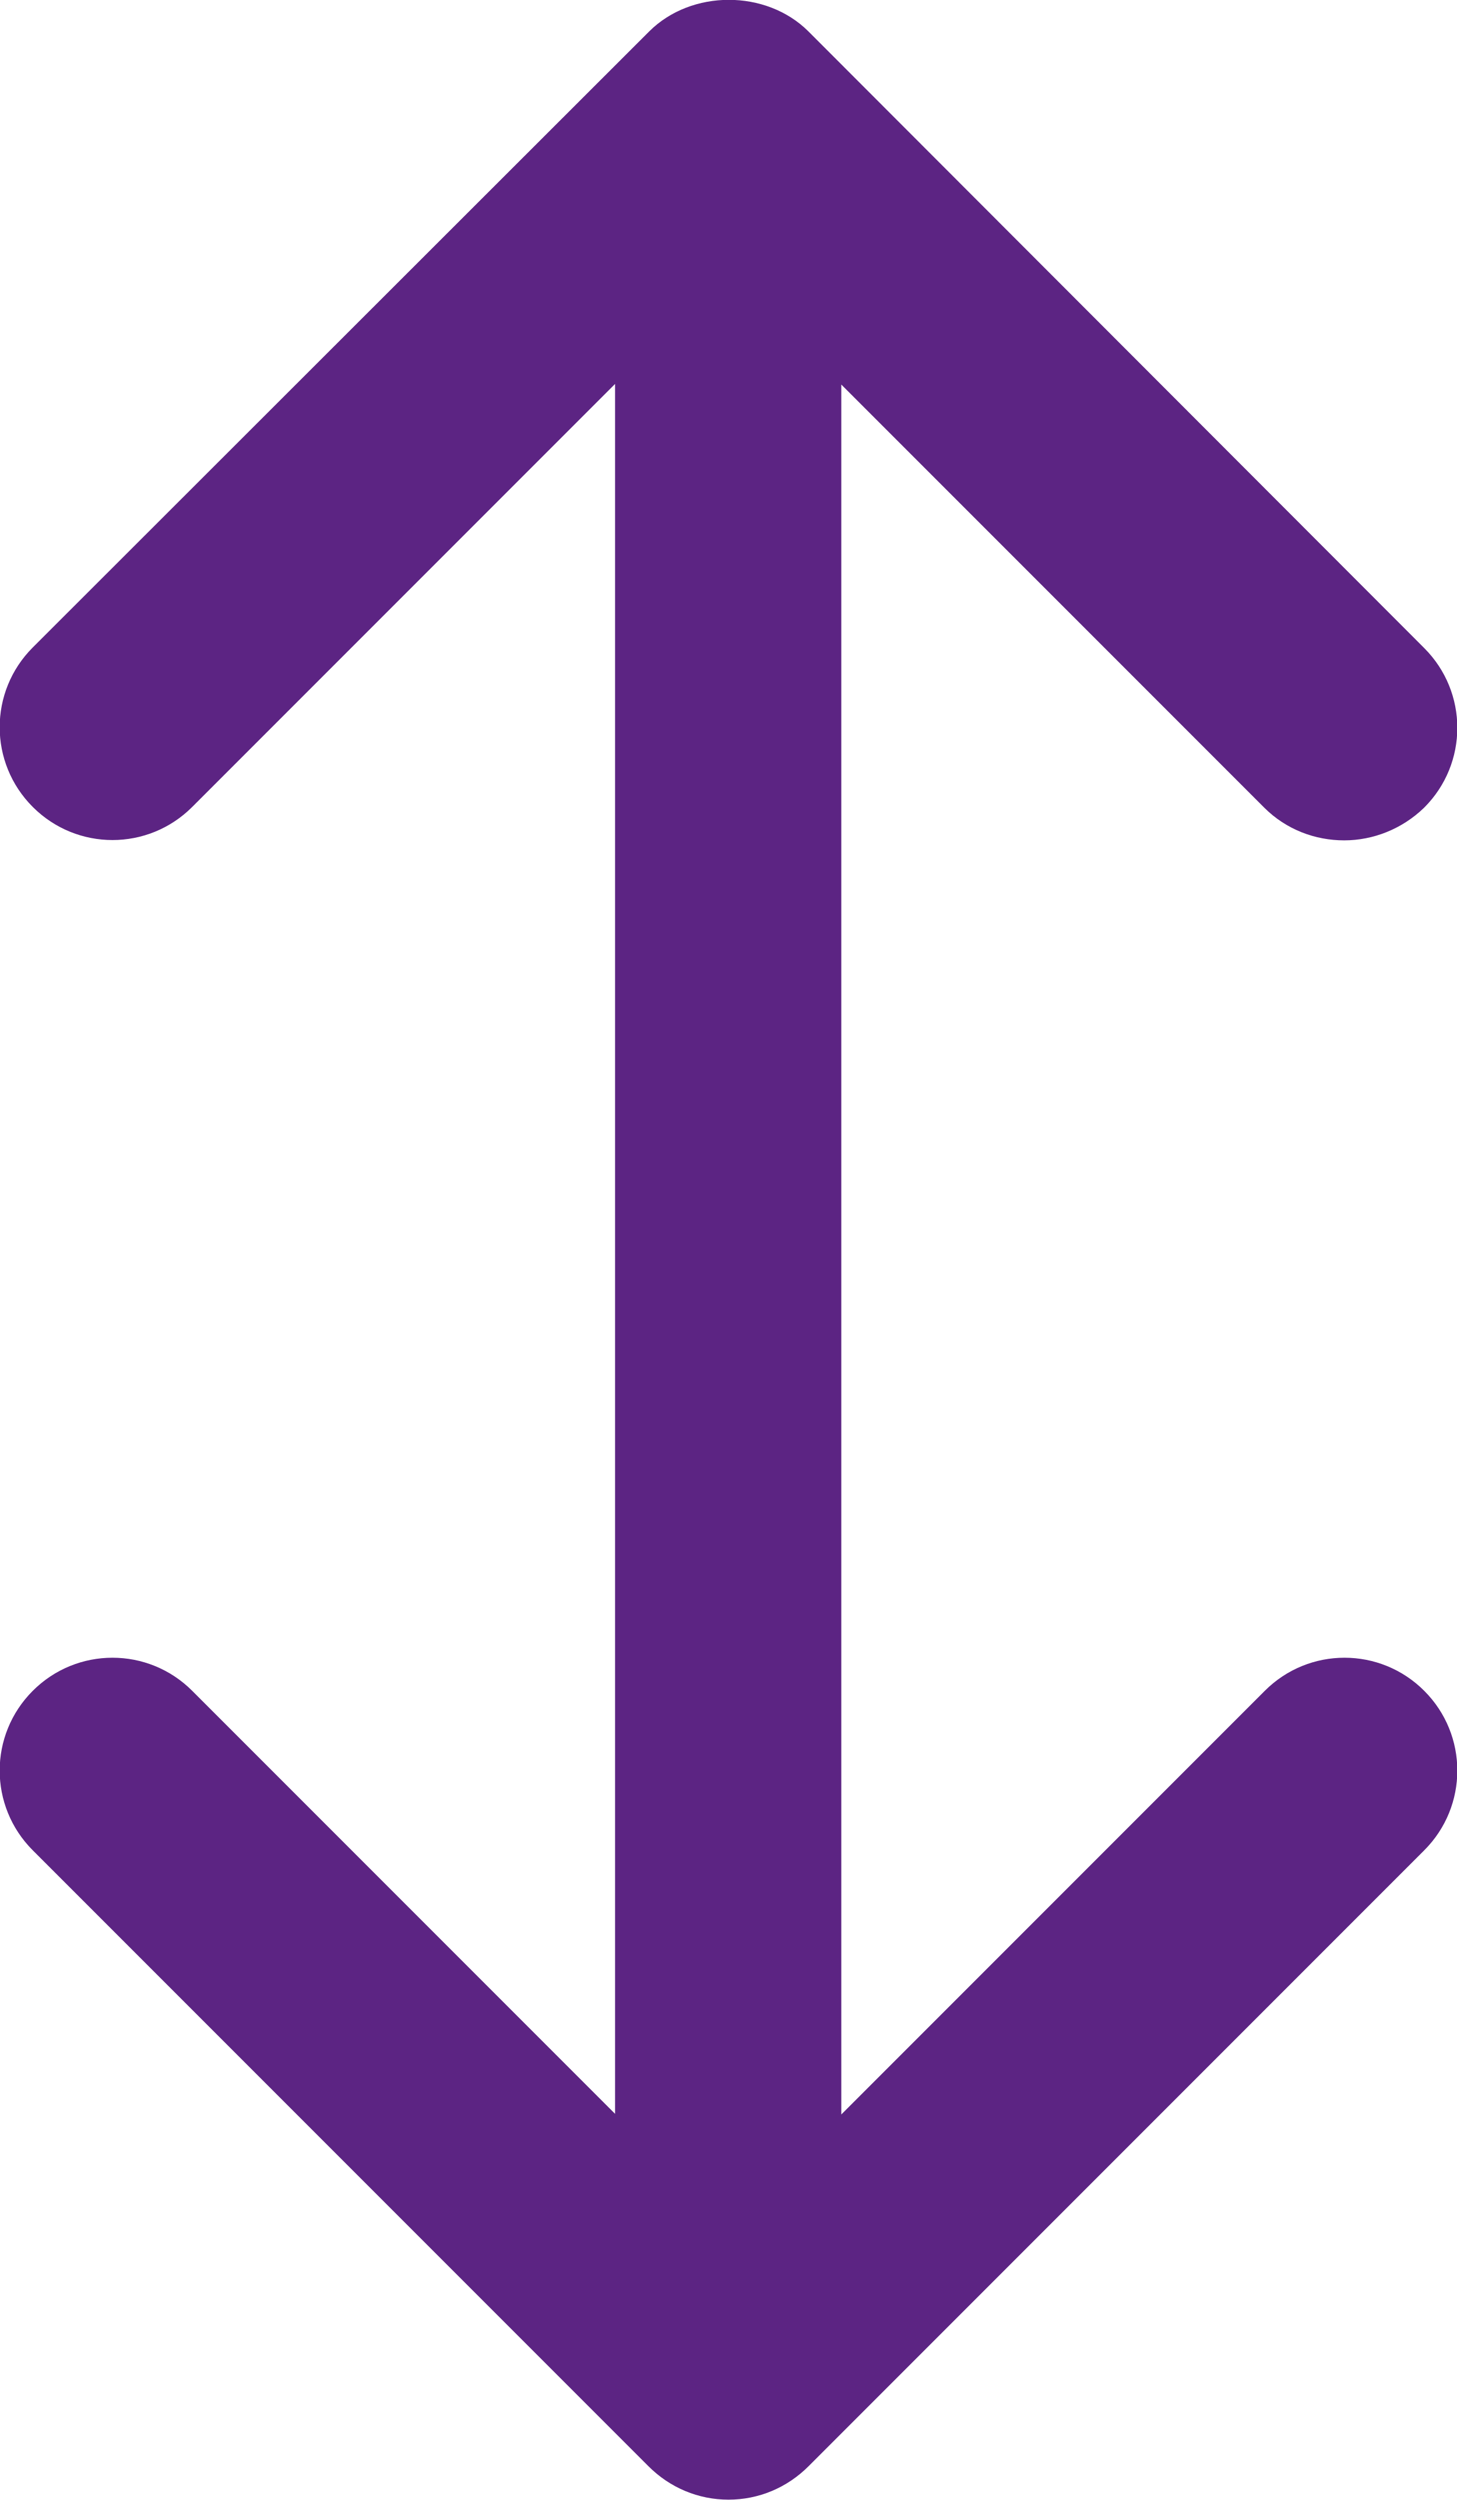
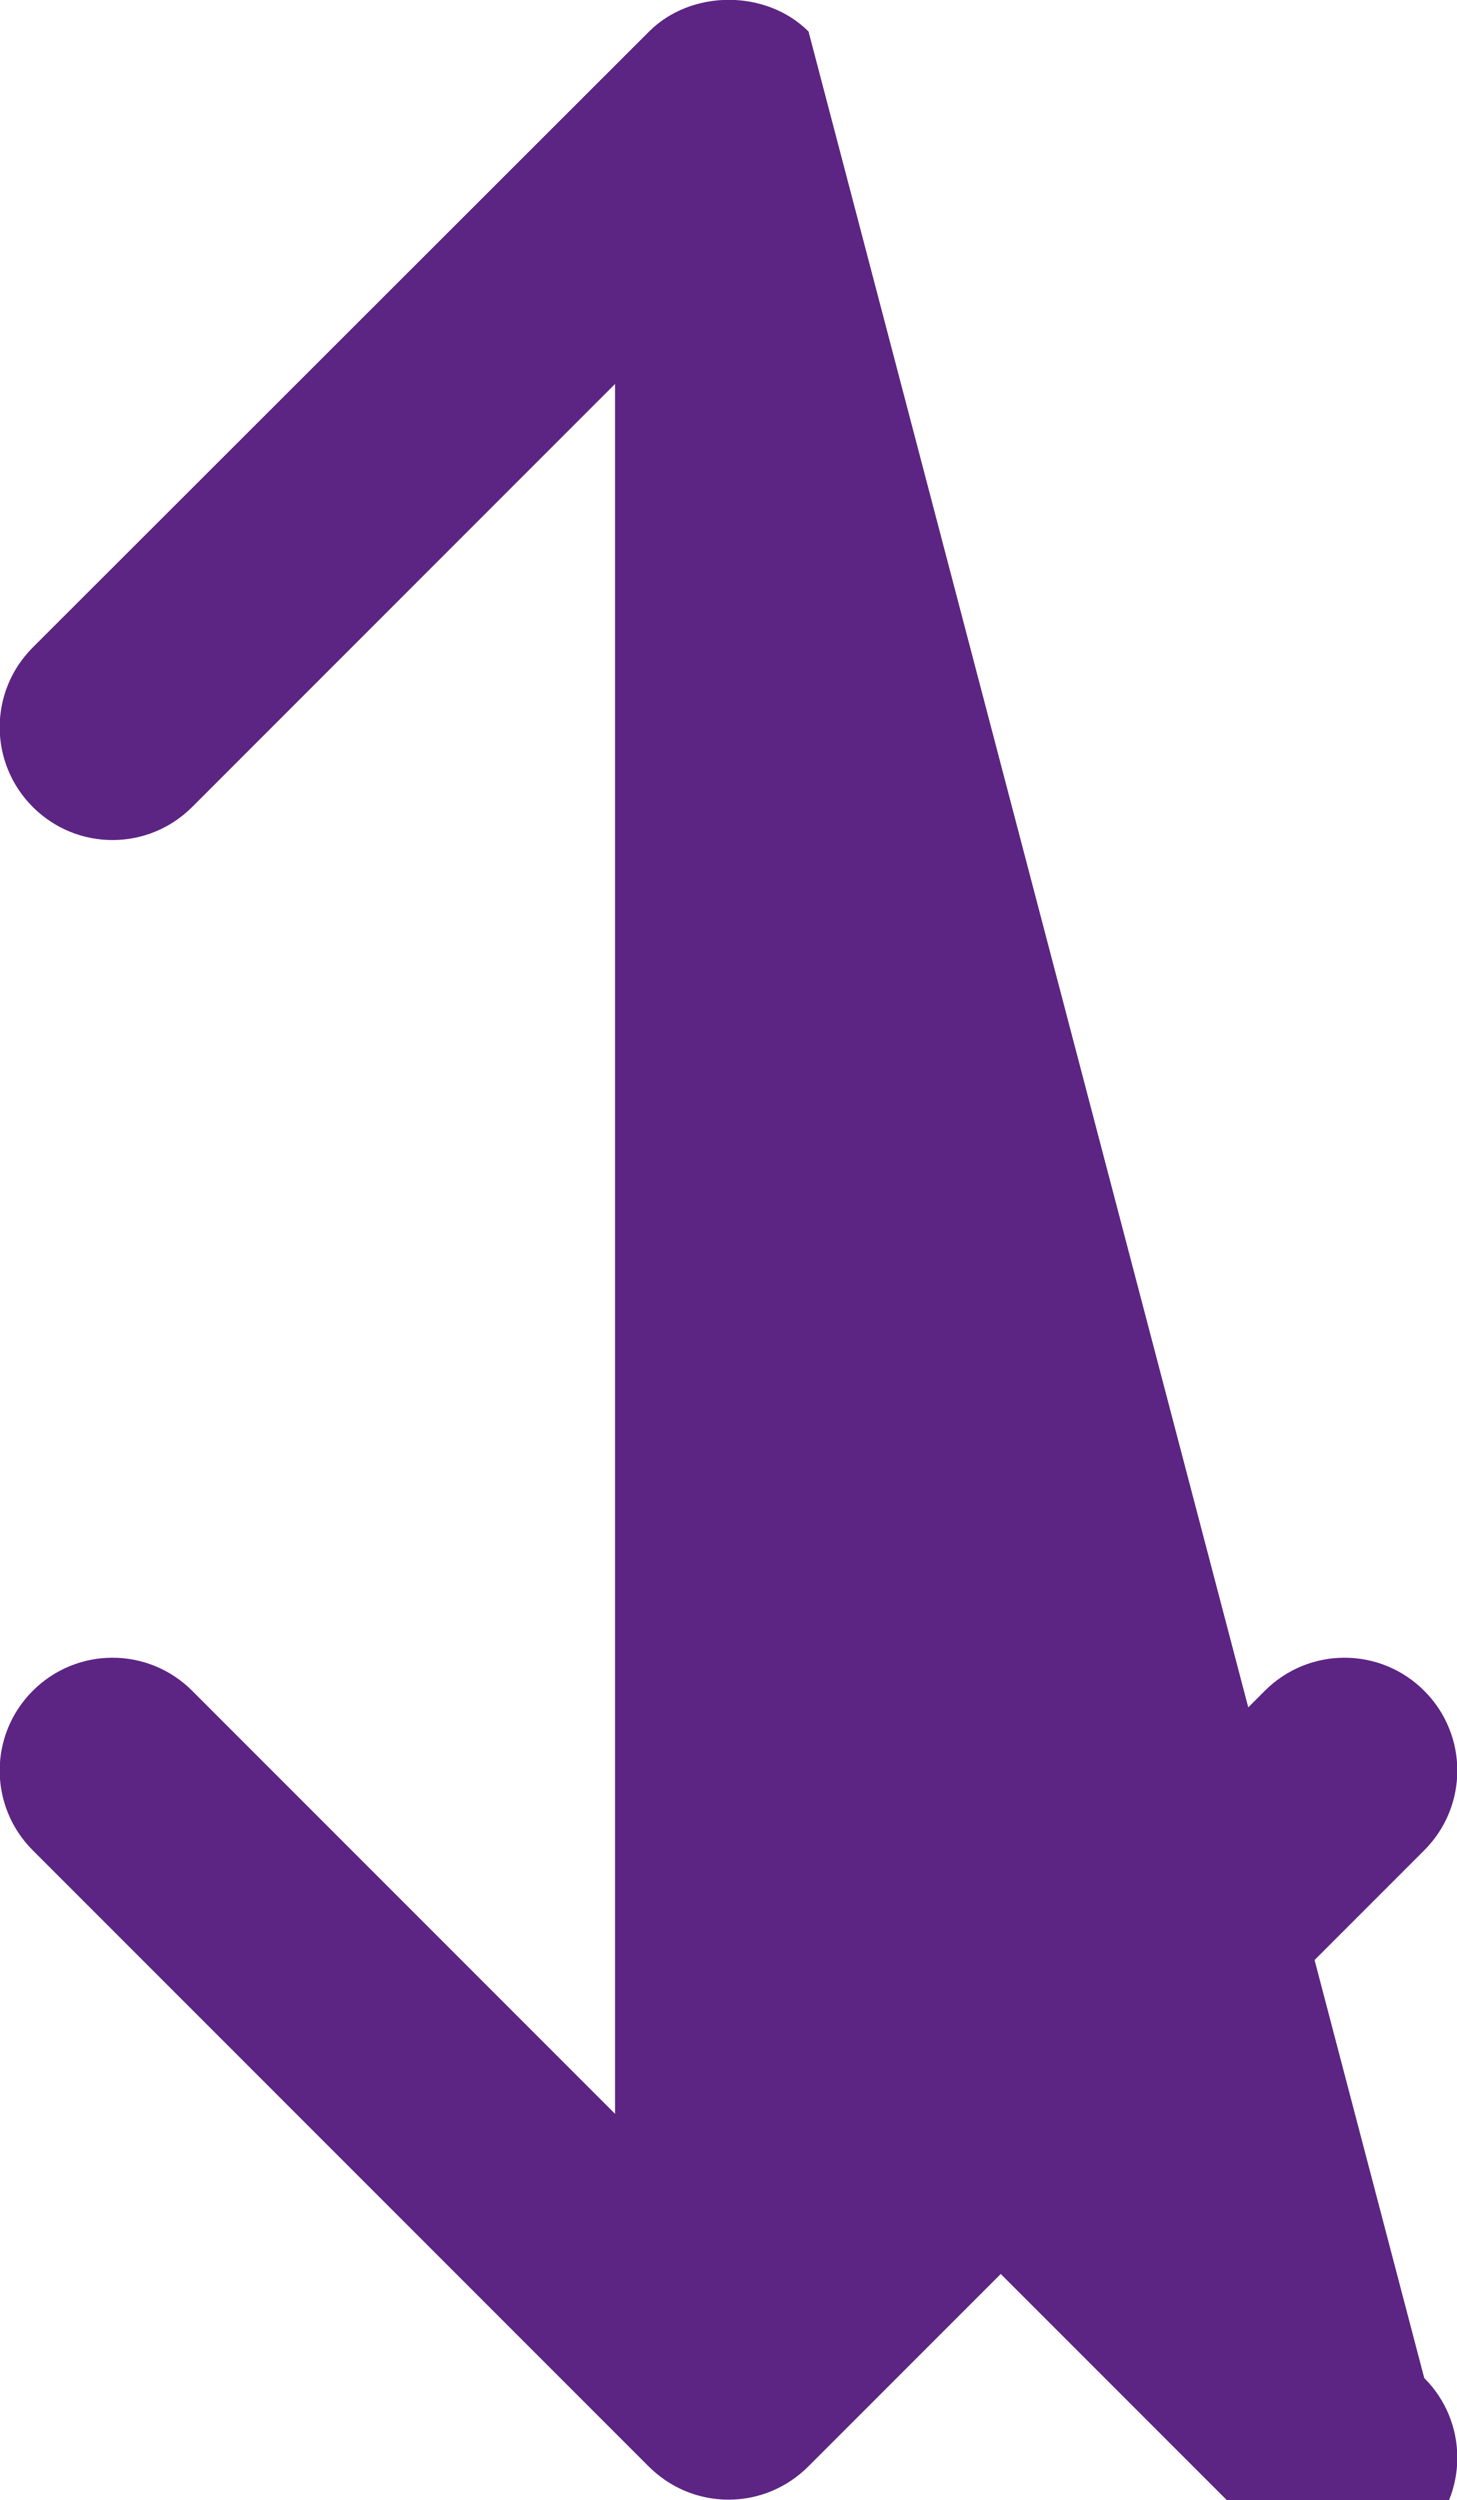
<svg xmlns="http://www.w3.org/2000/svg" id="Layer_2" data-name="Layer 2" viewBox="0 0 23.12 39.66">
  <defs>
    <style>
      .cls-1 {
        fill: #5c2483;
        stroke-width: 0px;
      }
    </style>
  </defs>
  <g id="Layer_1-2" data-name="Layer 1">
-     <path class="cls-1" d="M20.06,26.83l-6.71,6.71V6.1l6.71,6.71c.35.35.81.52,1.27.52.46,0,.92-.18,1.27-.52.7-.7.7-1.83,0-2.53L12.83.5c-.67-.67-1.86-.67-2.53,0L.52,10.27c-.7.7-.7,1.83,0,2.53.7.7,1.83.7,2.53,0l6.71-6.71v27.44l-6.71-6.71c-.7-.7-1.83-.7-2.53,0-.7.7-.7,1.83,0,2.53l9.77,9.77c.34.34.79.53,1.27.53s.93-.19,1.27-.53l9.77-9.77c.7-.7.7-1.83,0-2.53-.7-.7-1.83-.7-2.53,0Z" />
+     <path class="cls-1" d="M20.06,26.83l-6.71,6.71l6.71,6.71c.35.35.81.52,1.27.52.46,0,.92-.18,1.27-.52.7-.7.7-1.83,0-2.53L12.83.5c-.67-.67-1.86-.67-2.53,0L.52,10.27c-.7.7-.7,1.83,0,2.53.7.7,1.83.7,2.53,0l6.71-6.71v27.44l-6.71-6.71c-.7-.7-1.83-.7-2.53,0-.7.7-.7,1.83,0,2.53l9.77,9.77c.34.34.79.53,1.27.53s.93-.19,1.27-.53l9.77-9.77c.7-.7.7-1.83,0-2.53-.7-.7-1.83-.7-2.53,0Z" />
  </g>
</svg>